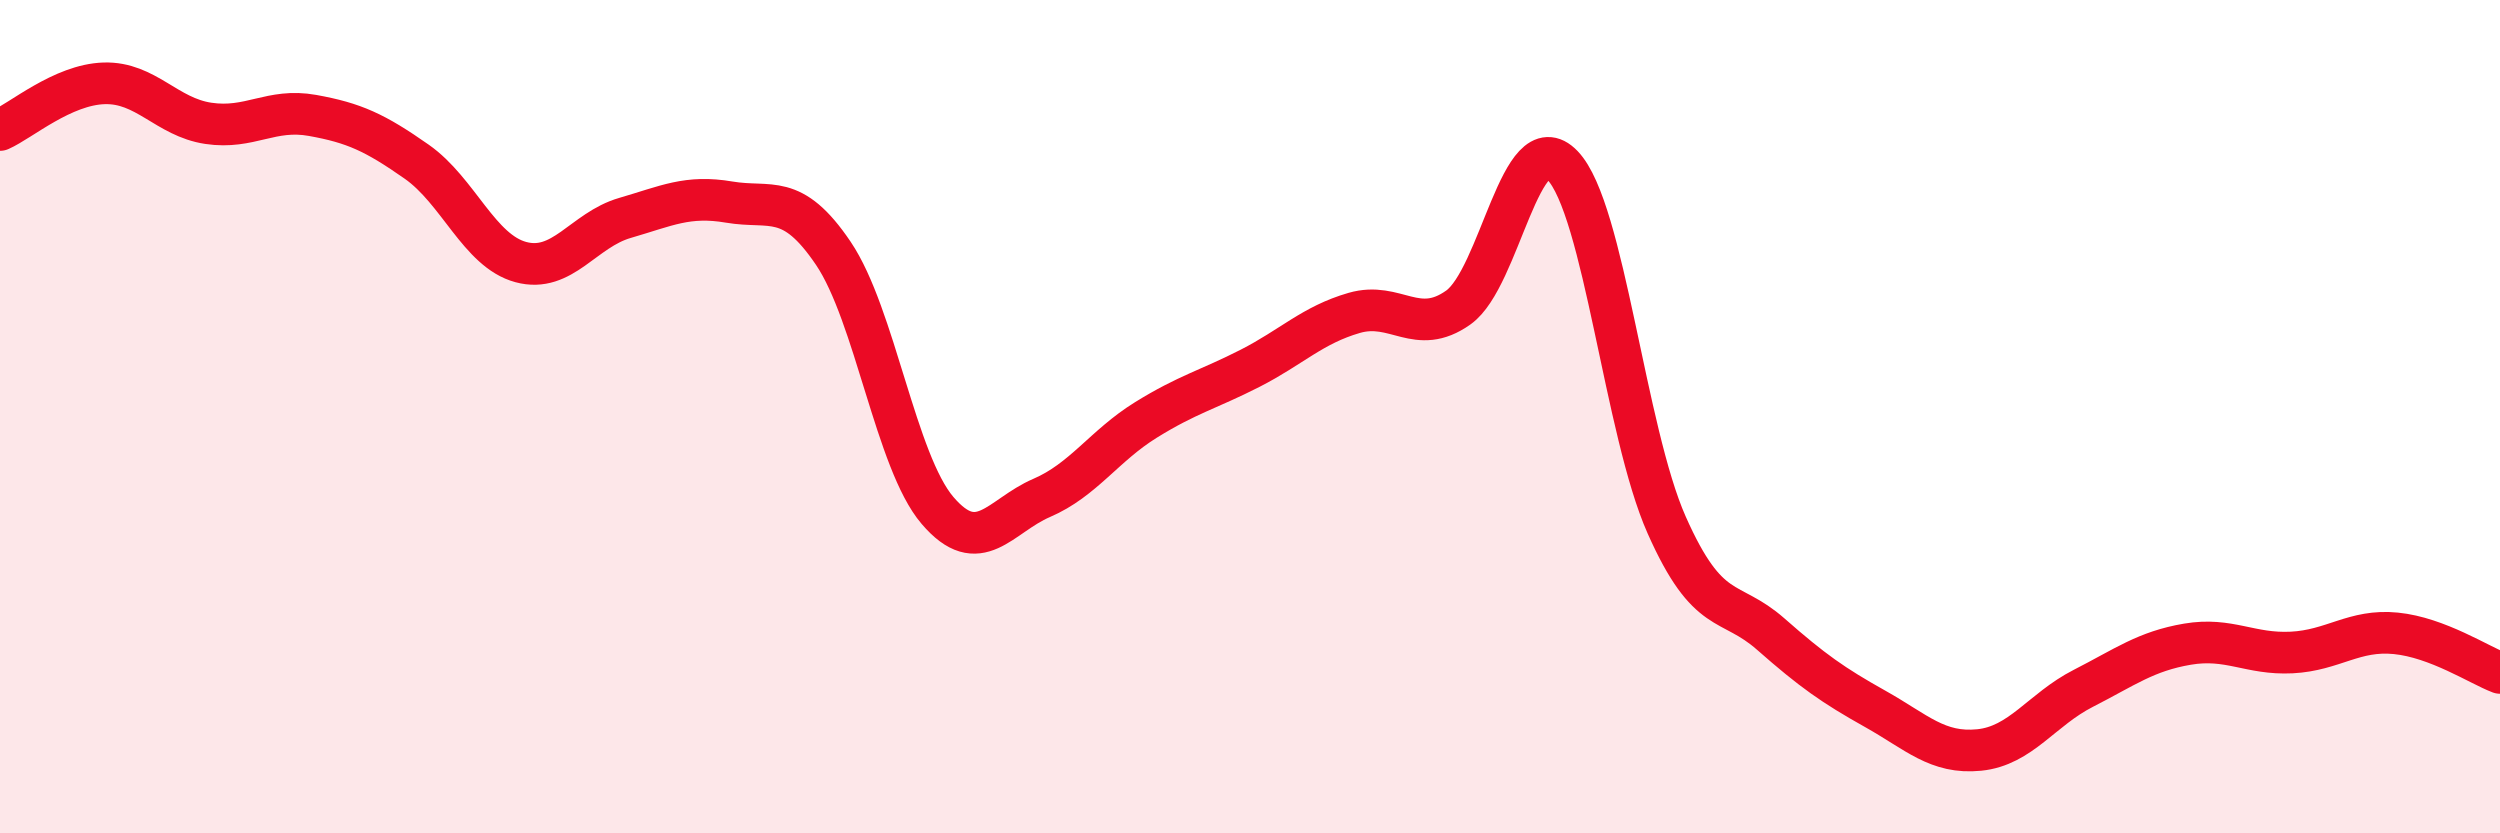
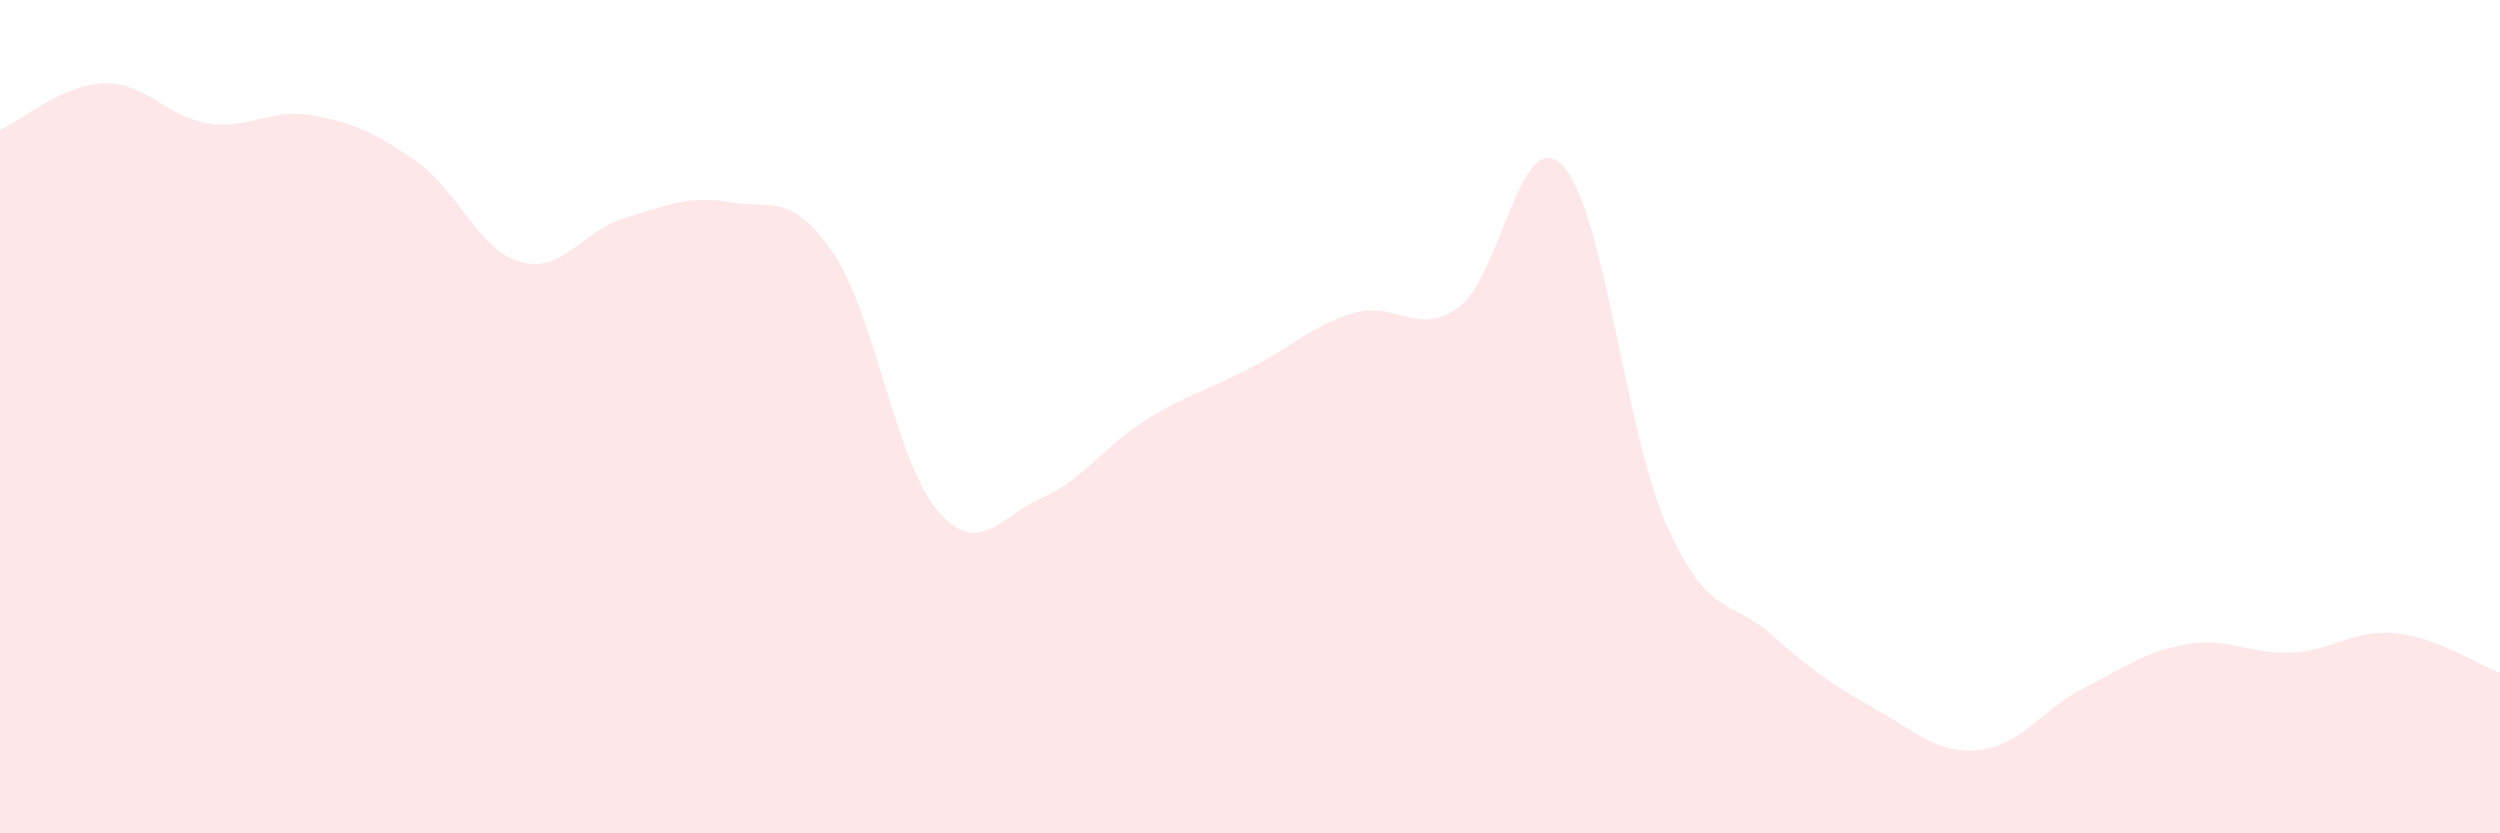
<svg xmlns="http://www.w3.org/2000/svg" width="60" height="20" viewBox="0 0 60 20">
  <path d="M 0,3.12 C 0.5,2.9 1.5,2.03 2.5,2 C 3.5,1.97 4,2.81 5,2.96 C 6,3.11 6.5,2.59 7.5,2.77 C 8.5,2.95 9,3.18 10,3.88 C 11,4.58 11.5,6.02 12.5,6.29 C 13.5,6.56 14,5.52 15,5.23 C 16,4.94 16.5,4.68 17.5,4.85 C 18.5,5.02 19,4.6 20,6.08 C 21,7.56 21.5,11.08 22.5,12.25 C 23.5,13.42 24,12.38 25,11.95 C 26,11.52 26.5,10.7 27.5,10.08 C 28.5,9.46 29,9.35 30,8.84 C 31,8.33 31.5,7.8 32.5,7.51 C 33.5,7.22 34,8.09 35,7.38 C 36,6.67 36.5,2.93 37.5,3.97 C 38.5,5.01 39,10.35 40,12.6 C 41,14.85 41.5,14.34 42.5,15.22 C 43.5,16.1 44,16.45 45,17.01 C 46,17.57 46.5,18.1 47.5,18 C 48.5,17.9 49,17.03 50,16.52 C 51,16.01 51.5,15.63 52.5,15.46 C 53.5,15.29 54,15.71 55,15.66 C 56,15.61 56.5,15.1 57.5,15.2 C 58.5,15.3 59.5,15.96 60,16.15L60 20L0 20Z" fill="#EB0A25" opacity="0.1" stroke-linecap="round" stroke-linejoin="round" />
-   <path d="M 0,3.12 C 0.5,2.9 1.5,2.03 2.5,2 C 3.5,1.97 4,2.81 5,2.96 C 6,3.11 6.5,2.59 7.5,2.77 C 8.5,2.95 9,3.18 10,3.88 C 11,4.58 11.5,6.02 12.5,6.29 C 13.5,6.56 14,5.52 15,5.23 C 16,4.94 16.5,4.68 17.5,4.85 C 18.5,5.02 19,4.6 20,6.08 C 21,7.56 21.5,11.08 22.5,12.25 C 23.5,13.42 24,12.38 25,11.95 C 26,11.52 26.5,10.7 27.5,10.08 C 28.5,9.46 29,9.35 30,8.84 C 31,8.33 31.5,7.8 32.5,7.51 C 33.5,7.22 34,8.09 35,7.38 C 36,6.67 36.5,2.93 37.5,3.97 C 38.5,5.01 39,10.35 40,12.6 C 41,14.85 41.5,14.34 42.5,15.22 C 43.5,16.1 44,16.45 45,17.01 C 46,17.57 46.5,18.1 47.5,18 C 48.5,17.9 49,17.03 50,16.52 C 51,16.01 51.5,15.63 52.5,15.46 C 53.5,15.29 54,15.71 55,15.66 C 56,15.61 56.5,15.1 57.5,15.2 C 58.5,15.3 59.5,15.96 60,16.15" stroke="#EB0A25" stroke-width="1" fill="none" stroke-linecap="round" stroke-linejoin="round" />
</svg>